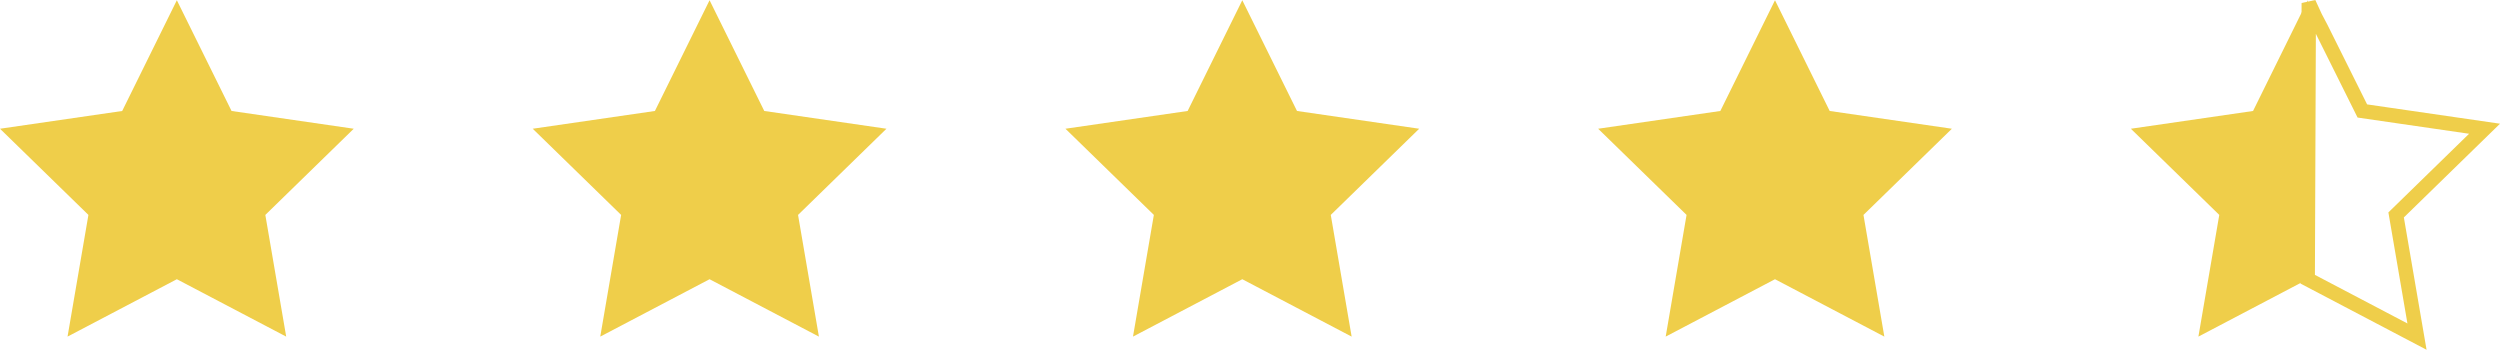
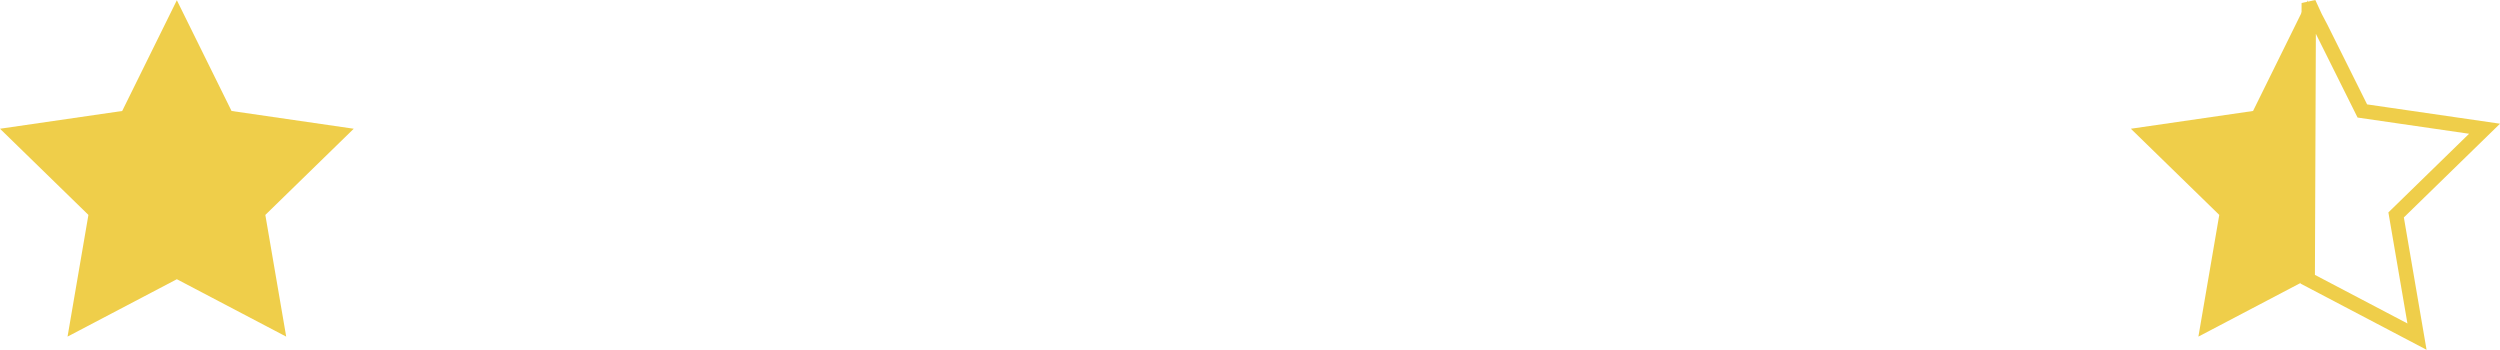
<svg xmlns="http://www.w3.org/2000/svg" viewBox="3321.318 828.983 173.691 24.301">
  <defs>
    <style>
      .cls-1 {
        fill: #efce4a;
      }

      .cls-2 {
        fill: none;
        stroke: #efce4a;
      }
    </style>
  </defs>
  <g id="Big_Stars" data-name="Big Stars" transform="translate(2959 -4089.619)">
    <path id="star" class="cls-1" d="M12.287,1.318l3.8,7.693,8.49,1.234-6.143,5.988,1.45,8.455L12.287,20.7,4.693,24.687l1.45-8.455L0,10.245,8.49,9.011Z" transform="translate(362.318 4917.301)" />
-     <path id="star-2" data-name="star" class="cls-1" d="M12.287,1.318l3.8,7.693,8.49,1.234-6.143,5.988,1.45,8.455L12.287,20.7,4.693,24.687l1.45-8.455L0,10.245,8.49,9.011Z" transform="translate(399.329 4917.301)" />
-     <path id="star-3" data-name="star" class="cls-1" d="M12.287,1.318l3.8,7.693,8.49,1.234-6.143,5.988,1.45,8.455L12.287,20.7,4.693,24.687l1.45-8.455L0,10.245,8.49,9.011Z" transform="translate(473.351 4917.301)" />
-     <path id="star-4" data-name="star" class="cls-1" d="M12.287,1.318l3.8,7.693,8.49,1.234-6.143,5.988,1.45,8.455L12.287,20.7,4.693,24.687l1.45-8.455L0,10.245,8.49,9.011Z" transform="translate(436.341 4917.301)" />
    <path id="star-5" data-name="star" class="cls-1" d="M12.287,1.318V20.7L4.693,24.687l1.45-8.455L0,10.245,8.49,9.011Z" transform="translate(510.362 4917.301)" />
    <path id="star-6" data-name="star" class="cls-2" d="M12.362,1.51l.449.977.391.742,2.881,5.782,8.49,1.234-6.143,5.988,1.45,8.455L12.287,20.7Z" transform="translate(510.362 4917.301)" />
  </g>
</svg>